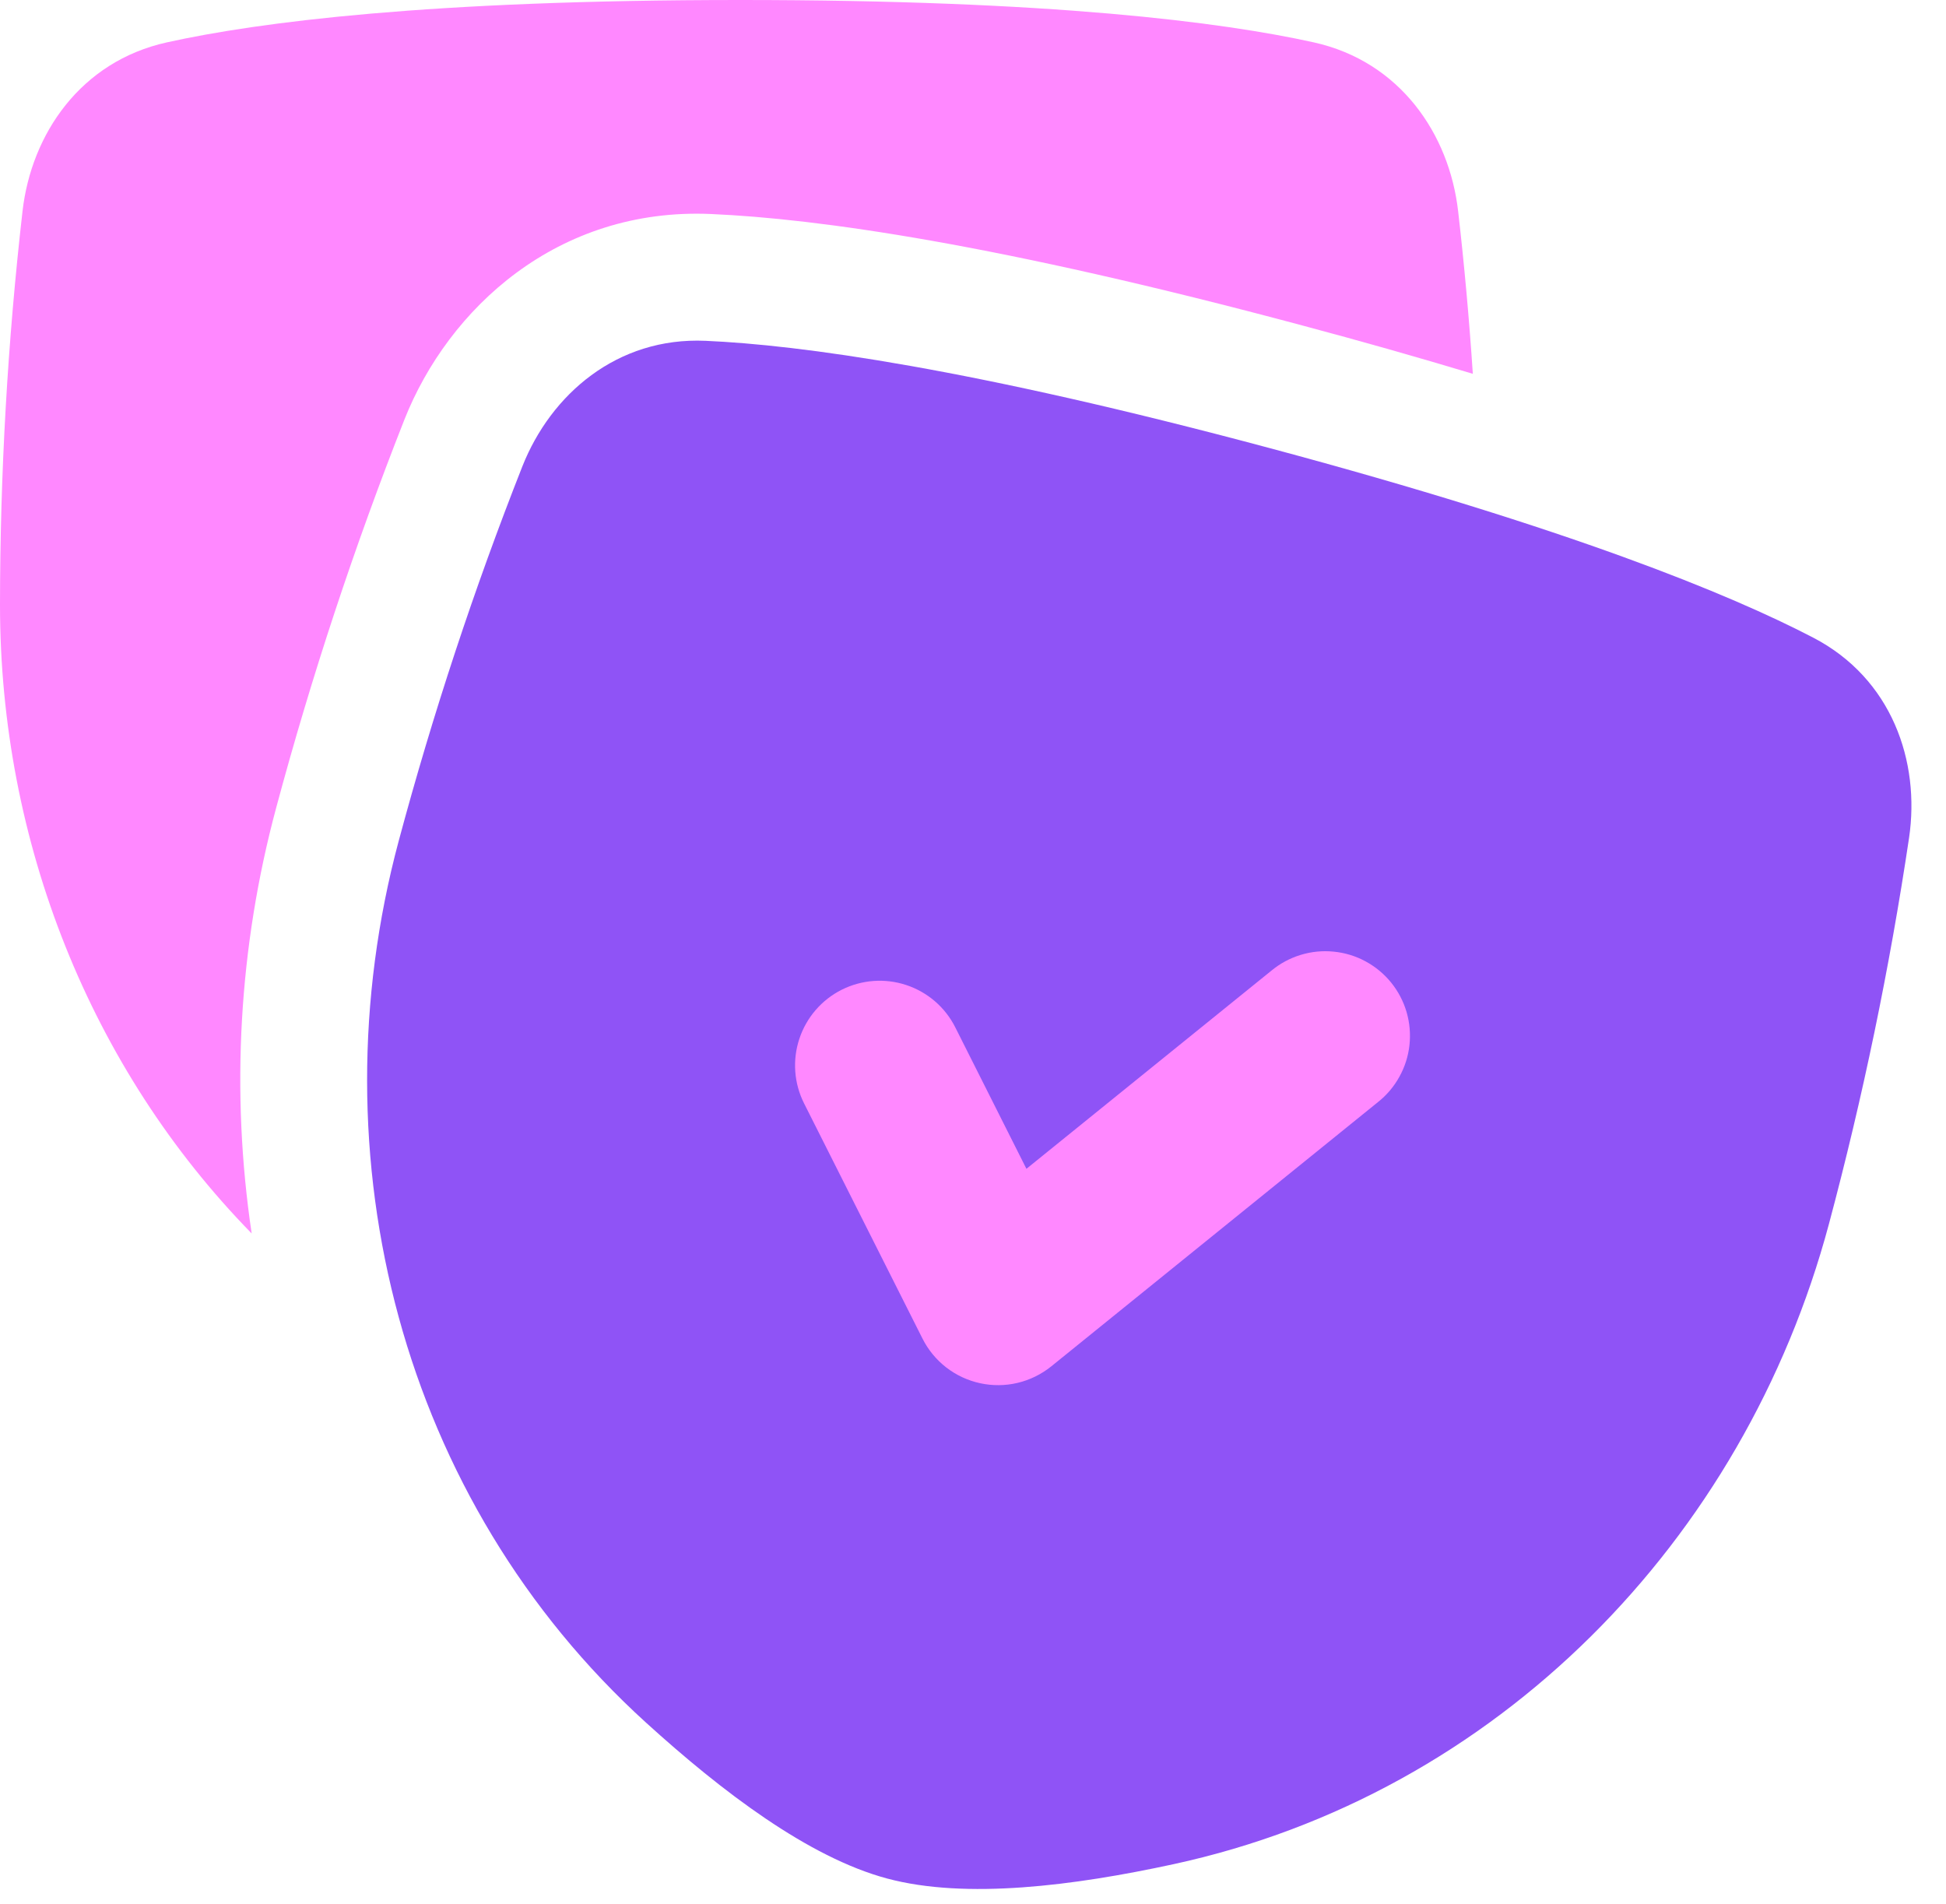
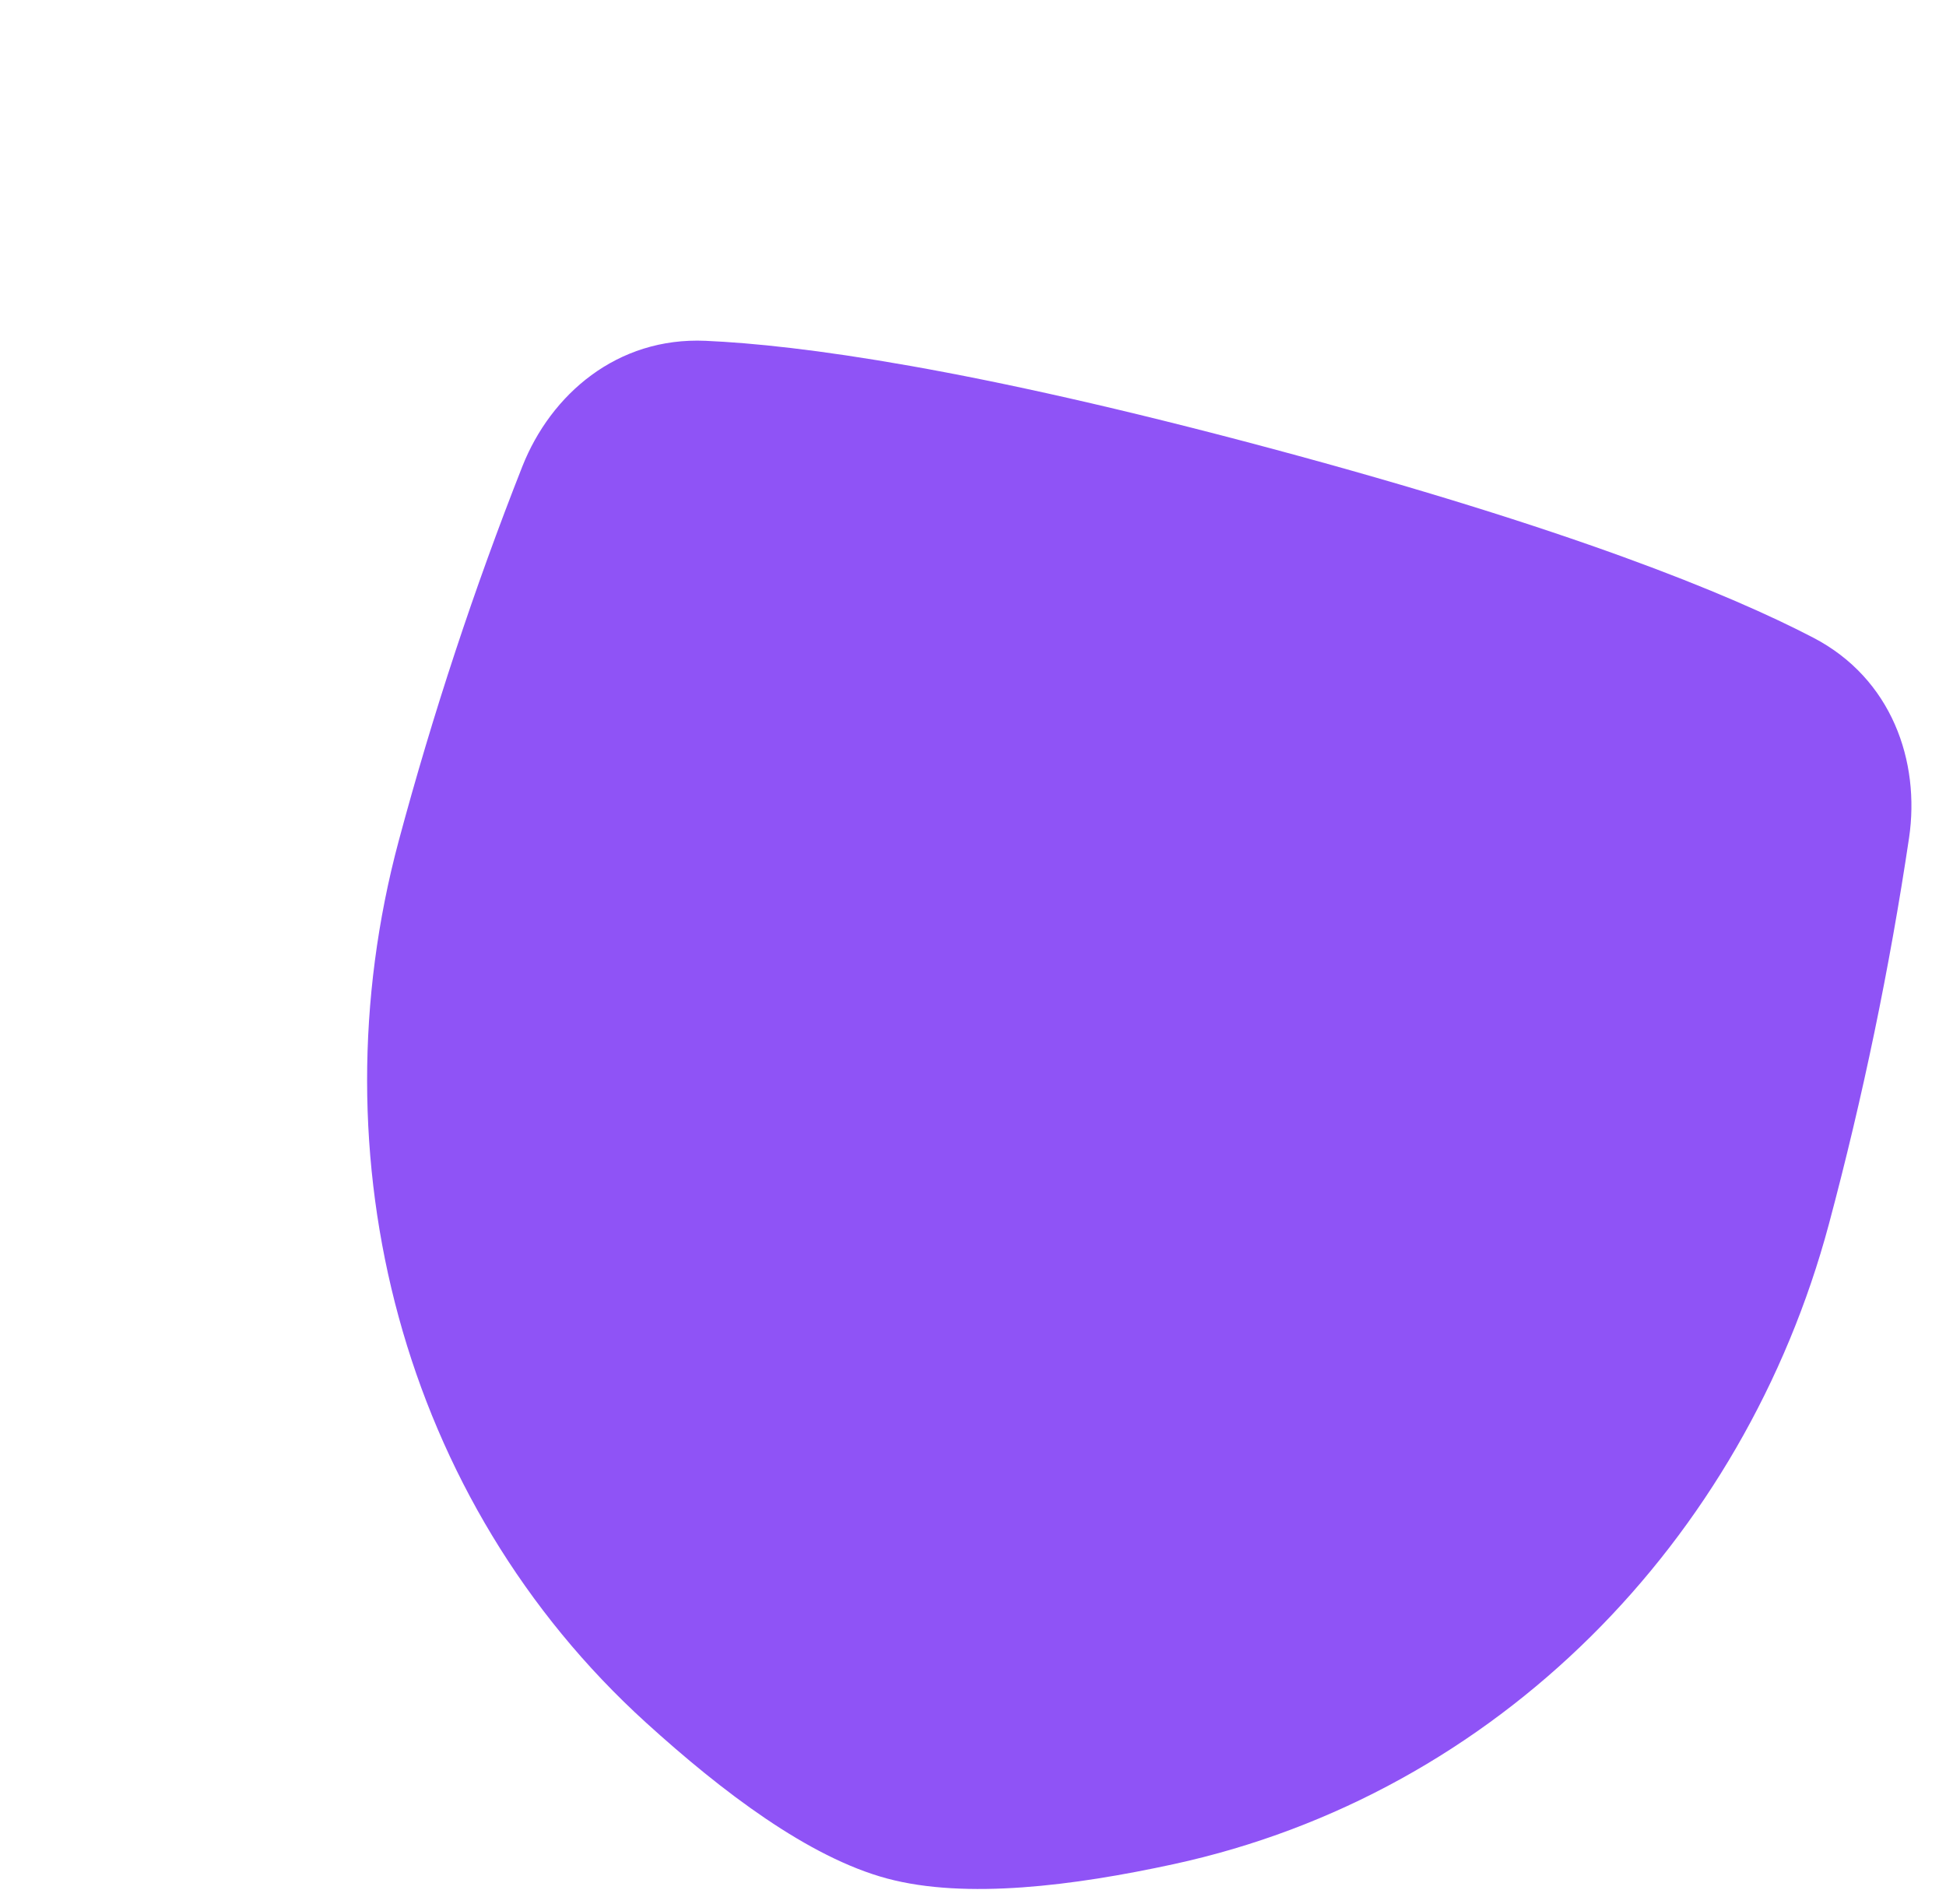
<svg xmlns="http://www.w3.org/2000/svg" width="46" height="45" viewBox="0 0 46 45" fill="none">
-   <path d="M17.5 0C10.15 0 6.114 0.522 3.947 1.001C1.899 1.454 0.743 3.174 0.533 4.986C0.18 8.078 0.002 11.188 0 14.3C0 19.895 2.136 25.26 5.949 29.156C5.45 25.801 5.646 22.379 6.526 19.103C7.363 15.985 8.377 12.918 9.561 9.915C10.599 7.296 13.175 4.898 16.811 5.059C19.326 5.169 23.591 5.765 30.805 7.699C32.148 8.057 33.484 8.436 34.815 8.836C34.73 7.55 34.614 6.266 34.467 4.986C34.257 3.174 33.101 1.454 31.053 1.001C28.886 0.522 24.85 0 17.5 0Z" fill="#FF88FF" />
  <path fill-rule="evenodd" clip-rule="evenodd" d="M16.678 8.056C18.895 8.154 22.928 8.694 30.028 10.596C37.128 12.499 40.892 14.048 42.86 15.072C44.721 16.039 45.393 18 45.127 19.804C44.668 22.882 44.035 25.932 43.231 28.939C41.228 36.414 35.391 42.406 27.741 44.065C25.38 44.577 22.828 44.902 20.97 44.404C19.112 43.906 17.064 42.348 15.276 40.724C9.479 35.463 7.42 27.356 9.424 19.88C10.231 16.874 11.207 13.916 12.349 11.021C13.021 9.326 14.582 7.964 16.678 8.056Z" fill="#8F53F6" />
-   <path fill-rule="evenodd" clip-rule="evenodd" d="M32.57 26.053C32.778 25.889 32.95 25.686 33.078 25.454C33.207 25.223 33.288 24.969 33.317 24.706C33.346 24.443 33.323 24.177 33.249 23.923C33.175 23.669 33.051 23.433 32.885 23.227C32.718 23.021 32.513 22.851 32.28 22.725C32.048 22.599 31.793 22.521 31.529 22.495C31.266 22.468 31 22.494 30.747 22.571C30.494 22.648 30.259 22.774 30.055 22.943L24.263 27.628L22.581 24.284C22.343 23.81 21.925 23.45 21.422 23.284C20.918 23.117 20.369 23.158 19.895 23.396C19.421 23.635 19.061 24.052 18.895 24.556C18.728 25.059 18.769 25.609 19.007 26.082L21.806 31.641C21.94 31.908 22.132 32.141 22.368 32.324C22.605 32.507 22.879 32.634 23.171 32.697C23.463 32.76 23.765 32.757 24.055 32.688C24.346 32.619 24.617 32.485 24.85 32.298L32.57 26.053Z" fill="#FF88FF" />
</svg>